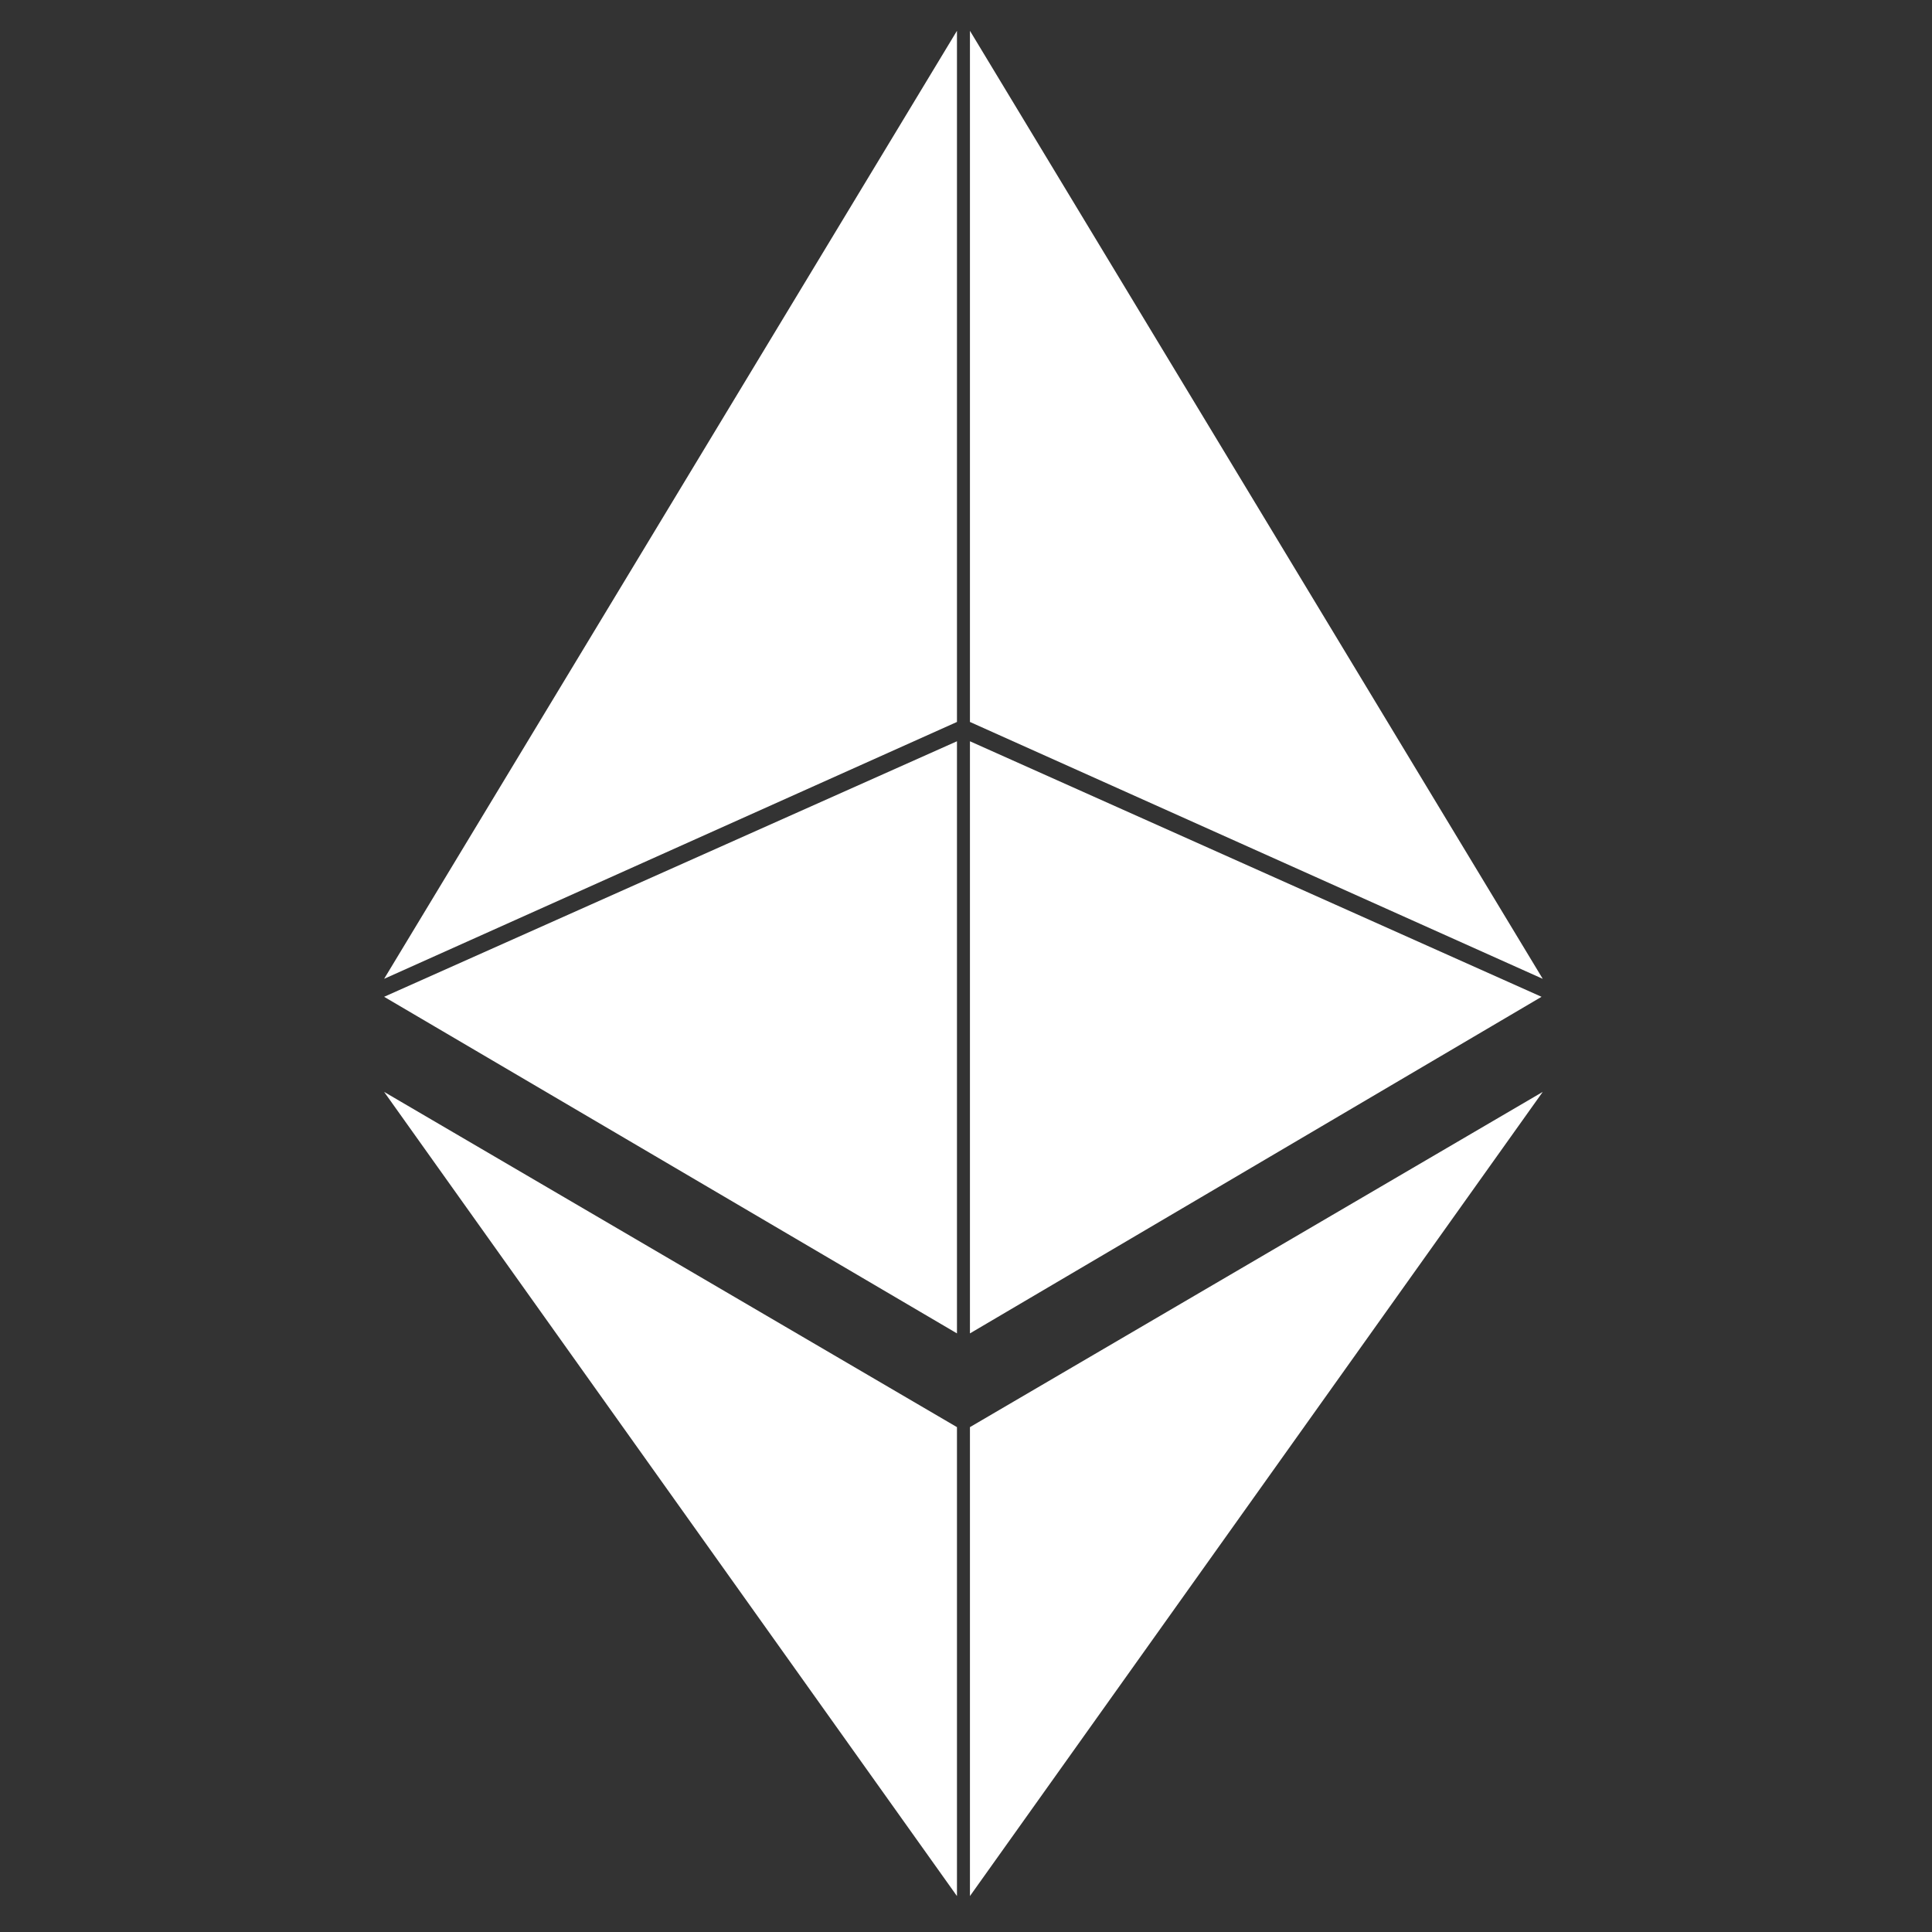
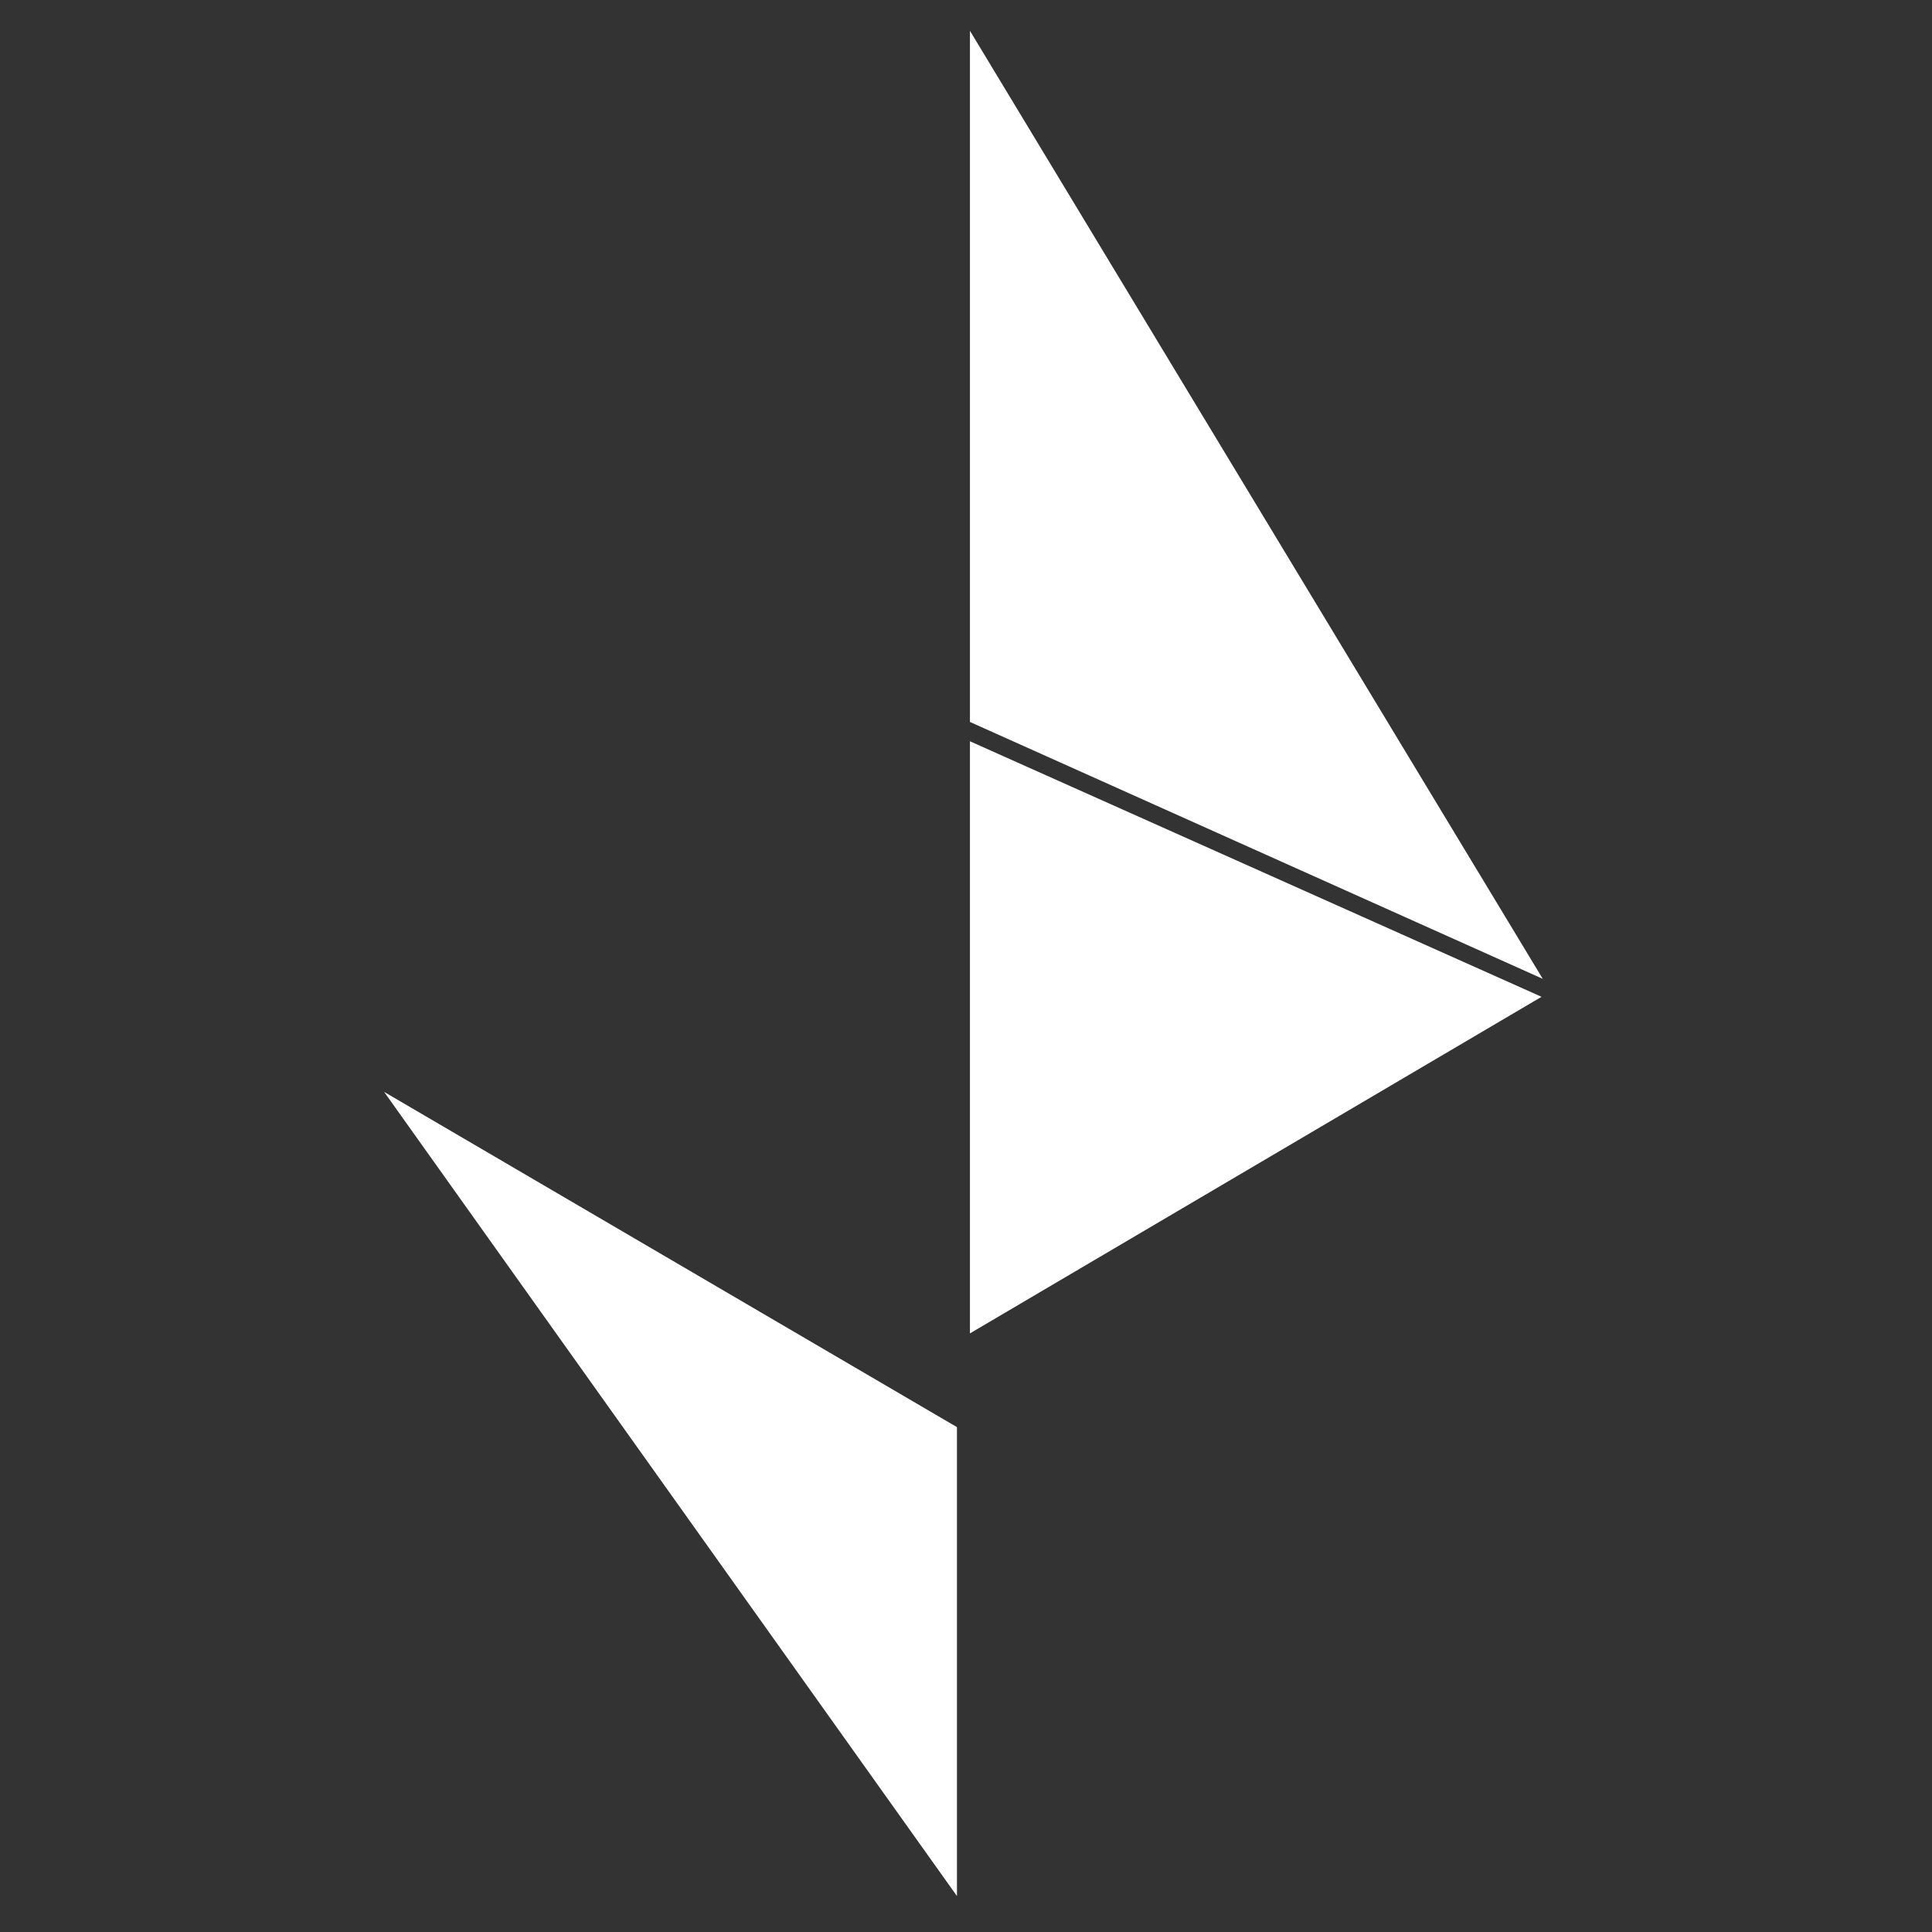
<svg xmlns="http://www.w3.org/2000/svg" width="50pt" height="50pt" viewBox="0 0 50 50" version="1.1">
  <rect x="0" y="0" width="50" height="50" fill="#333333" stroke="none" />
  <g id="surface1">
-     <path style=" stroke:none;fill-rule:nonzero;fill:rgb(100%,100%,100%);fill-opacity:1;" d="M 9.941 25.332 L 24.766 0.797 L 24.766 18.684 Z M 9.941 25.332 " />
-     <path style=" stroke:none;fill-rule:nonzero;fill:rgb(100%,100%,100%);fill-opacity:1;" d="M 9.941 25.797 L 24.766 19.184 L 24.766 34.508 Z M 9.941 25.797 " />
    <path style=" stroke:none;fill-rule:nonzero;fill:rgb(100%,100%,100%);fill-opacity:1;" d="M 9.941 28.258 L 24.766 49.07 L 24.766 36.934 Z M 9.941 28.258 " />
    <path style=" stroke:none;fill-rule:nonzero;fill:rgb(100%,100%,100%);fill-opacity:1;" d="M 39.926 25.332 L 25.102 0.797 L 25.102 18.684 Z M 39.926 25.332 " />
    <path style=" stroke:none;fill-rule:nonzero;fill:rgb(100%,100%,100%);fill-opacity:1;" d="M 39.895 25.797 L 25.102 19.184 L 25.102 34.508 Z M 39.895 25.797 " />
-     <path style=" stroke:none;fill-rule:nonzero;fill:rgb(100%,100%,100%);fill-opacity:1;" d="M 39.926 28.258 L 25.102 49.07 L 25.102 36.934 Z M 39.926 28.258 " />
  </g>
</svg>